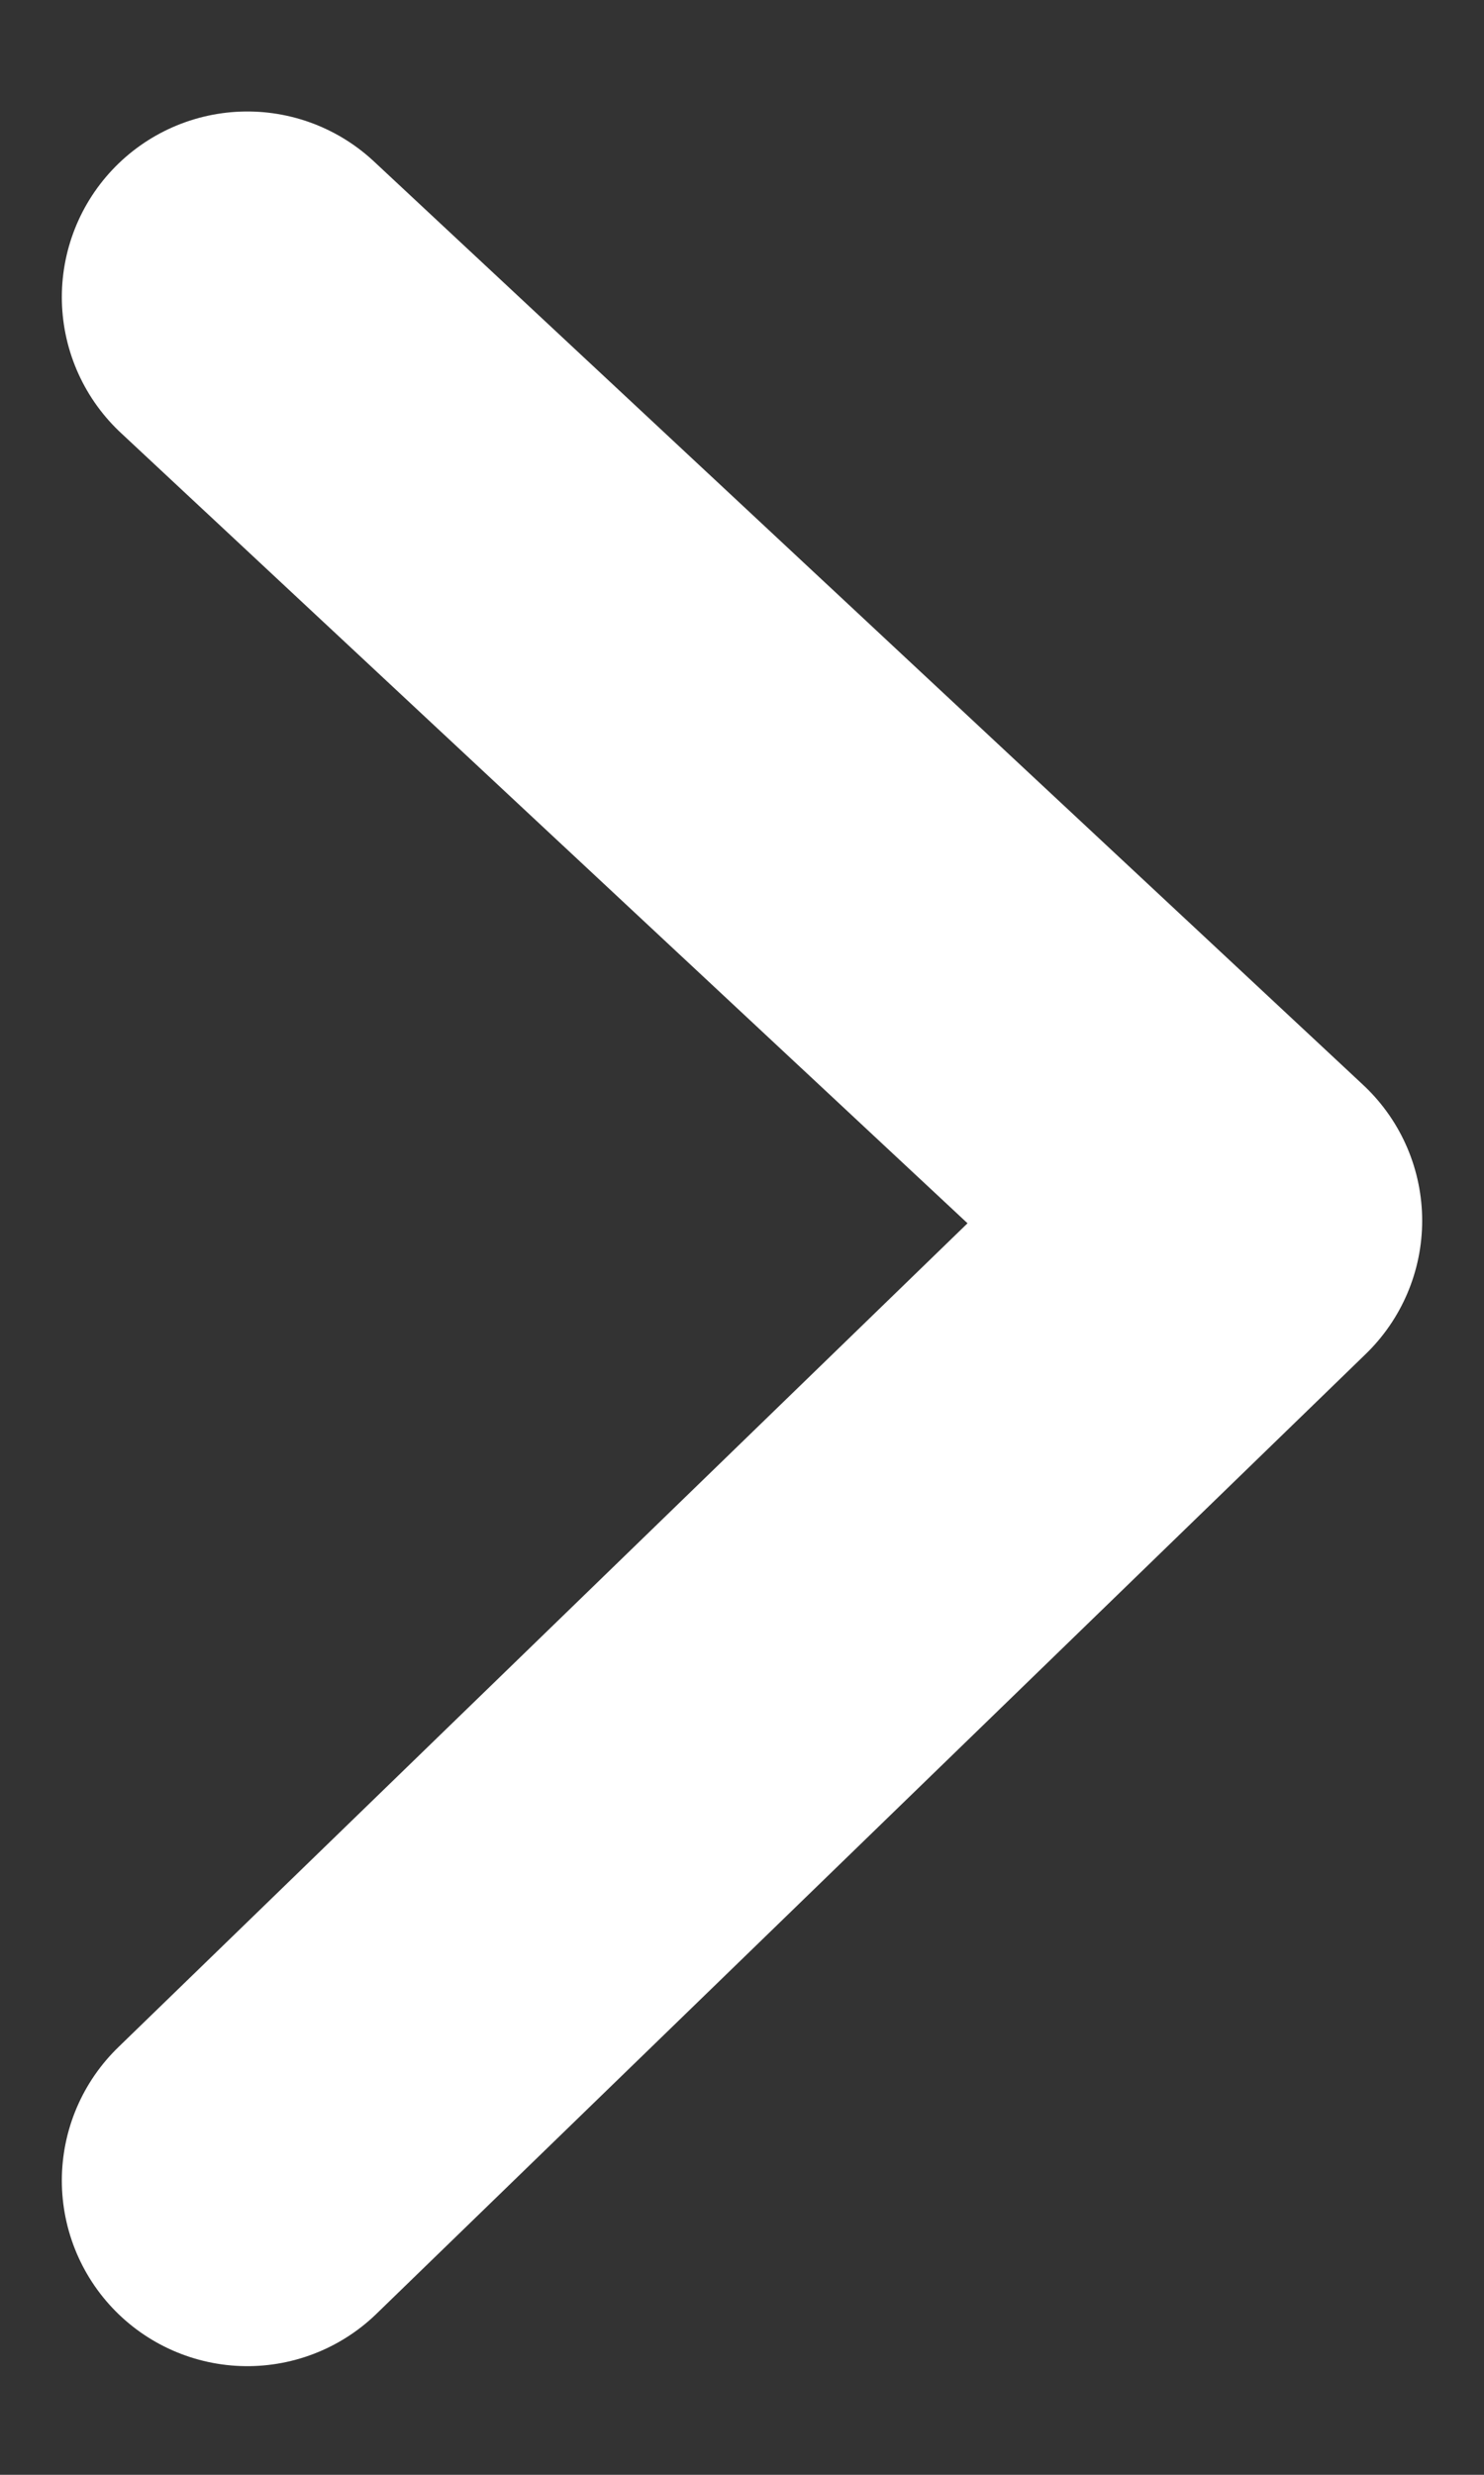
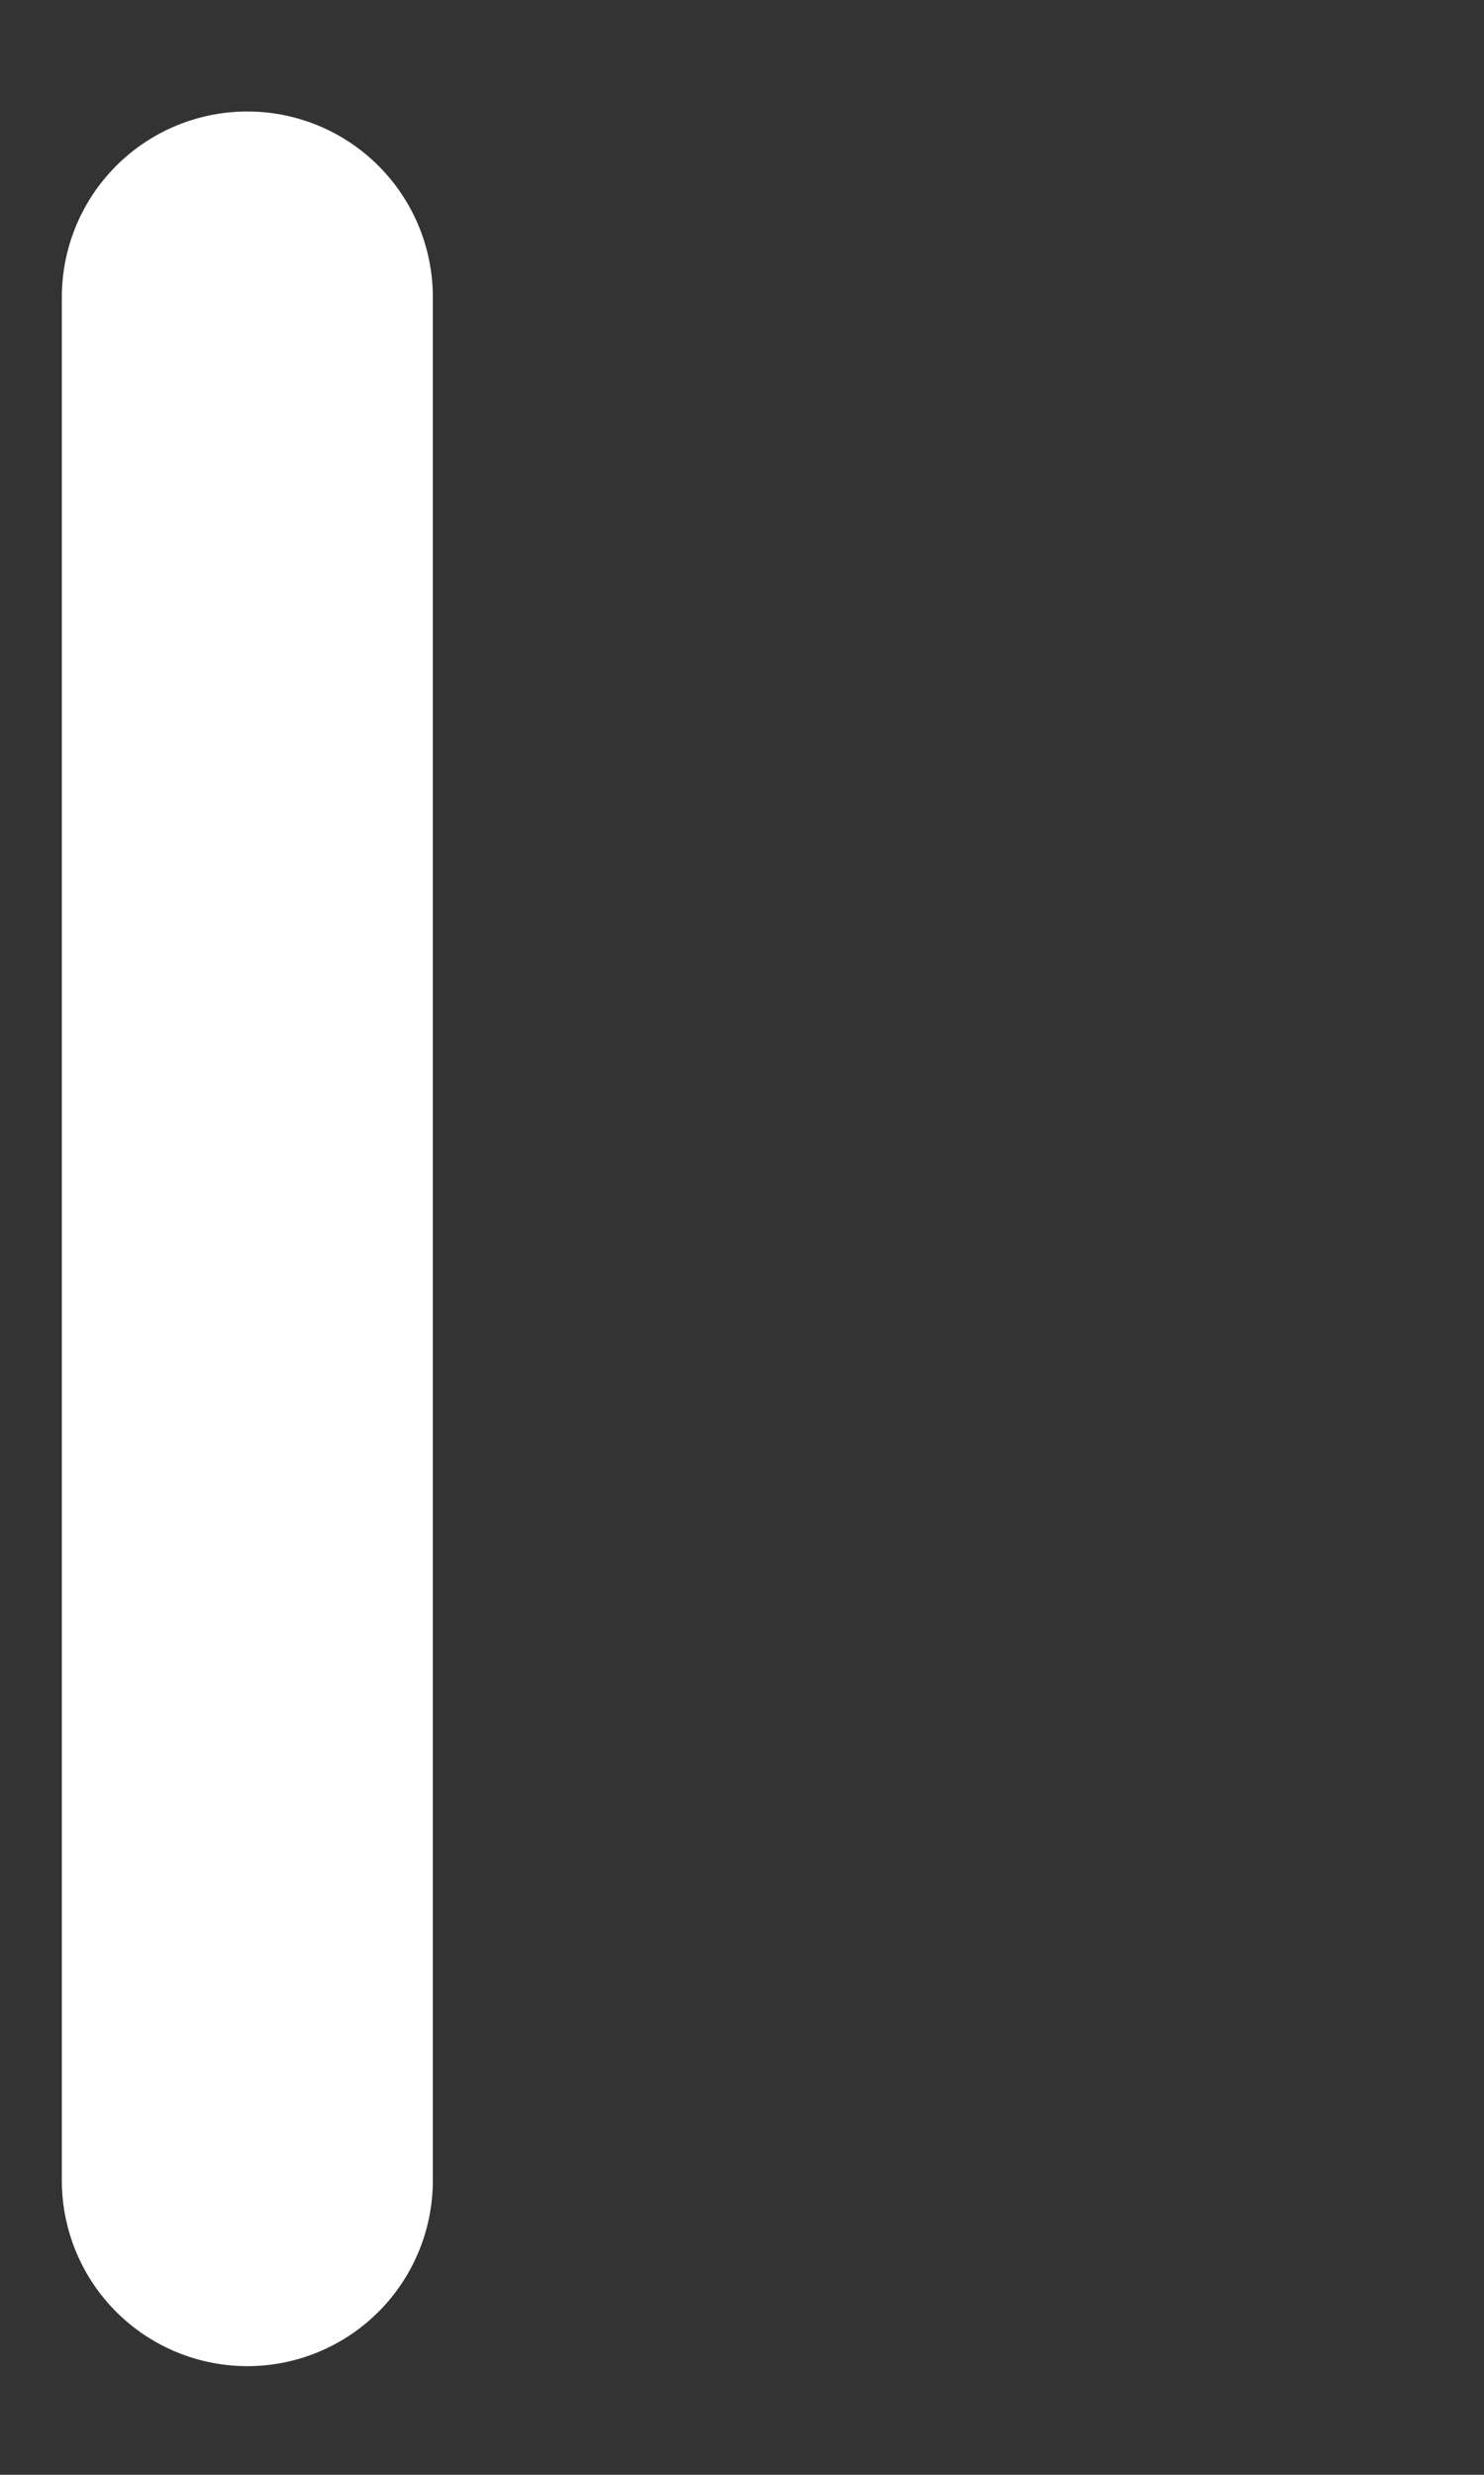
<svg xmlns="http://www.w3.org/2000/svg" width="12" height="20" viewBox="0 0 12 20" fill="none">
  <rect x="0" y="0" width="12" height="20" fill="#333333" stroke="none" />
-   <path d="M2 17.622L10 9.865L2 2.401" stroke="white" stroke-width="3" stroke-linecap="round" stroke-linejoin="round" />
+   <path d="M2 17.622L2 2.401" stroke="white" stroke-width="3" stroke-linecap="round" stroke-linejoin="round" />
</svg>